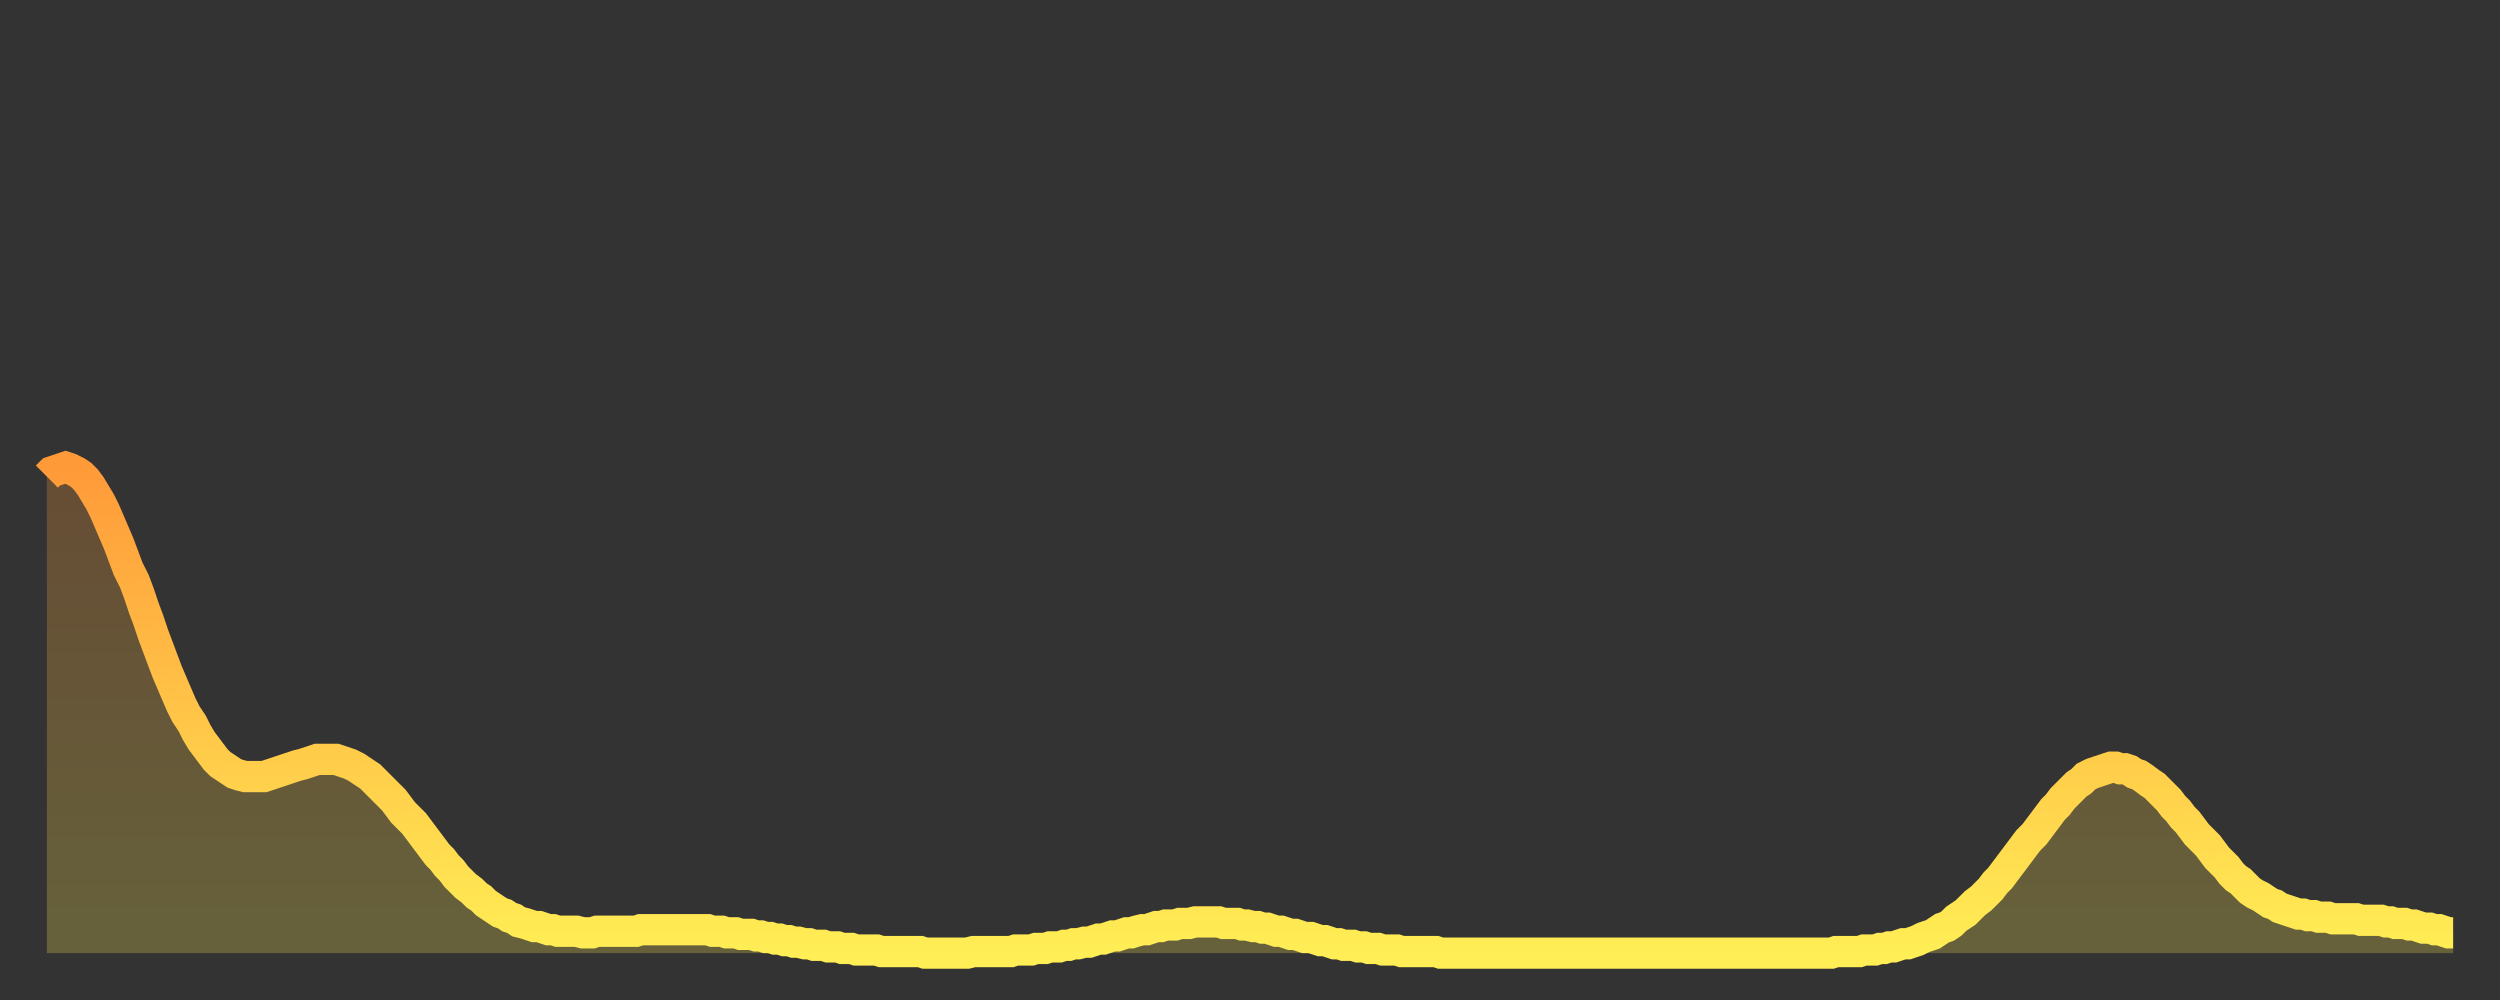
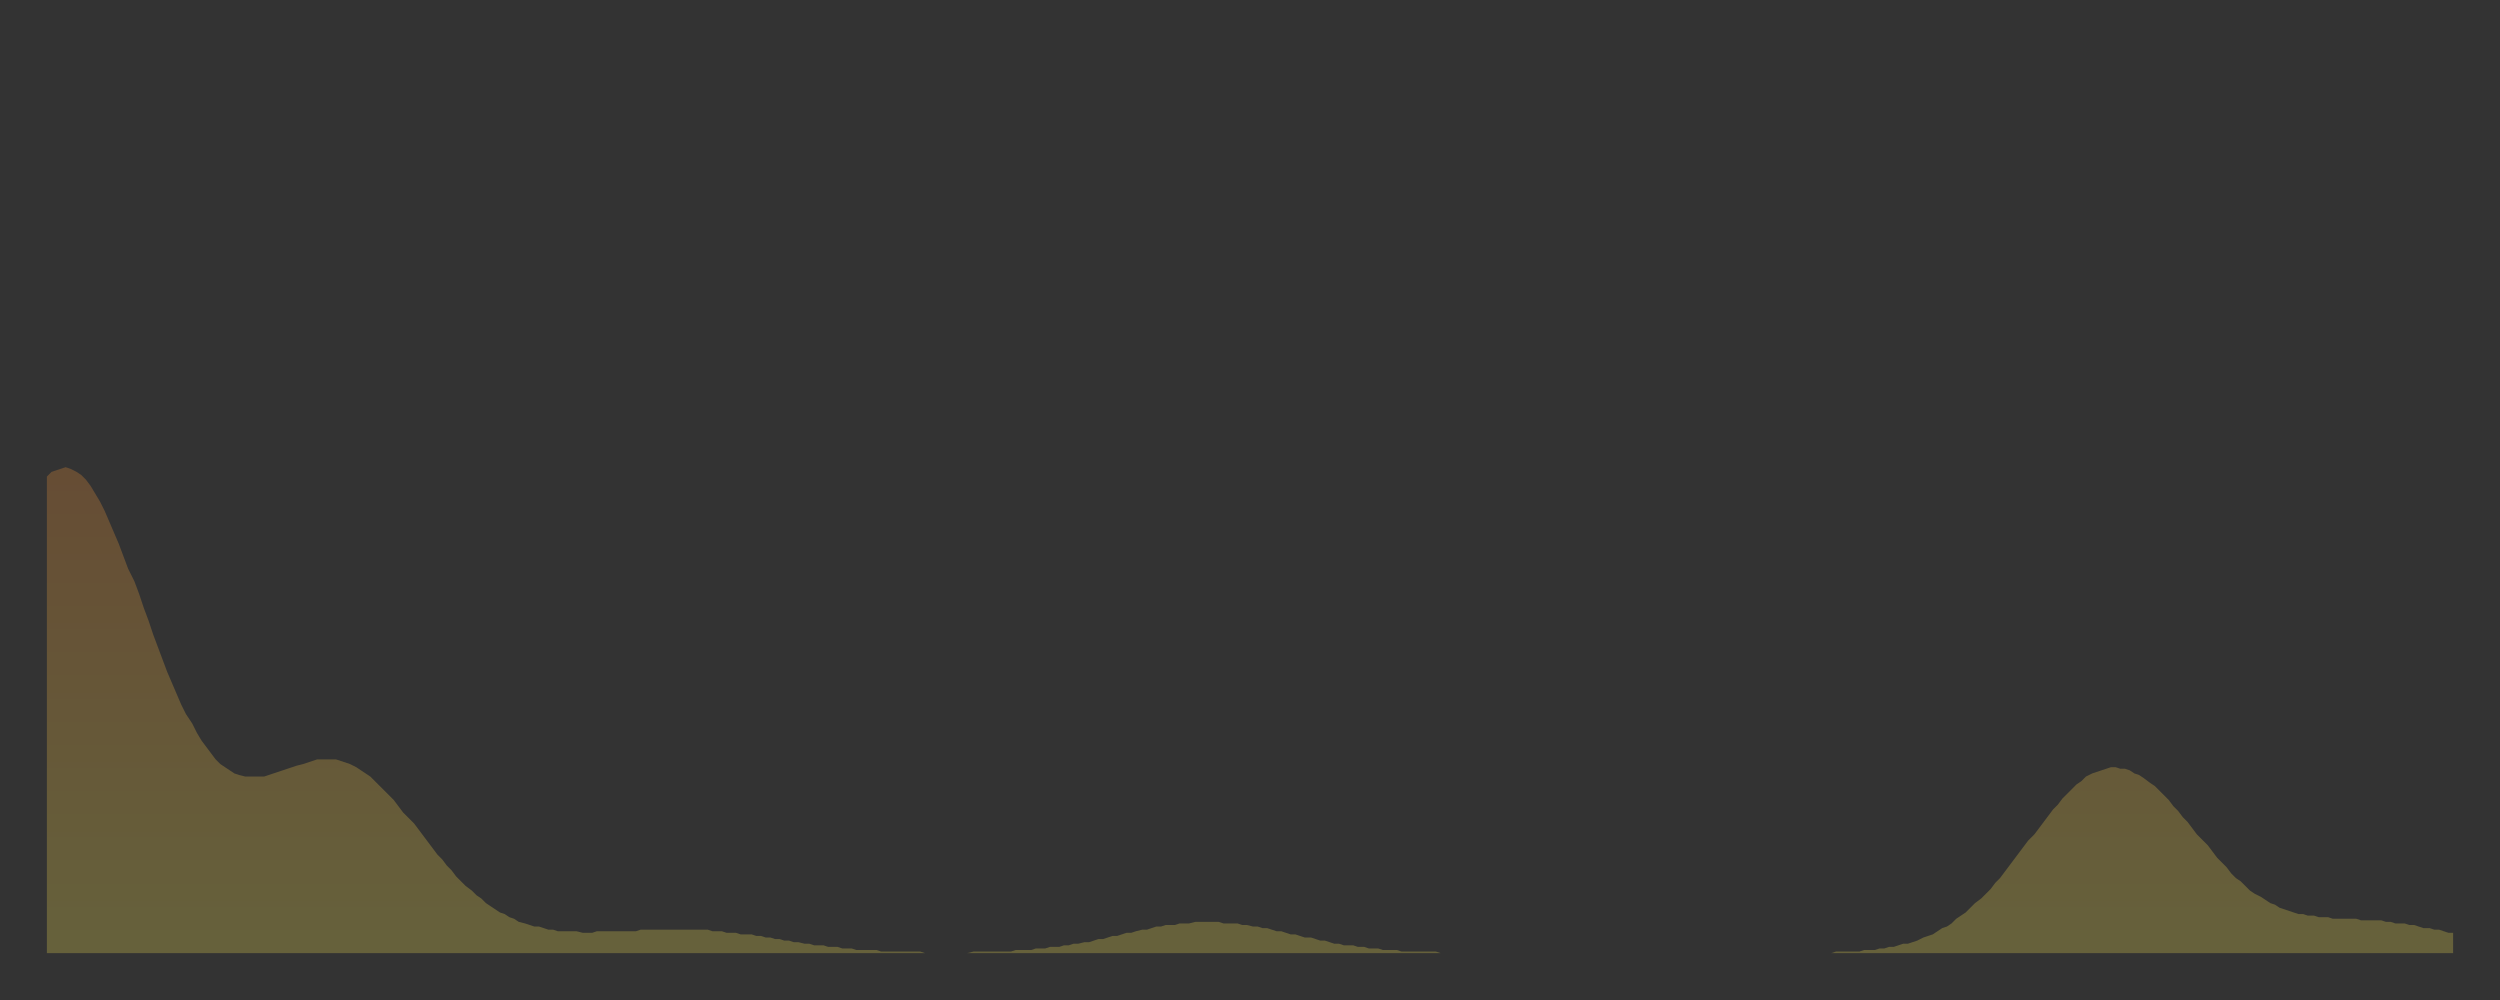
<svg xmlns="http://www.w3.org/2000/svg" baseProfile="full" height="64" version="1.1" width="160">
  <rect width="100%" height="100%" fill="#333333" stroke="none" />
  <defs>
    <linearGradient id="id431248" x1="0" x2="0" y1="0" y2="1">
      <stop offset="0%" stop-color="#ff9a39" />
      <stop offset="50%" stop-color="#ffc447" />
      <stop offset="100%" stop-color="#ffee55" />
    </linearGradient>
  </defs>
  <g transform="translate(3,3)">
    <g>
-       <path d="M 0.0 27.5 0.3 27.2 0.6 27.1 0.9 27.0 1.2 26.9 1.5 27.0 1.9 27.2 2.2 27.4 2.5 27.7 2.8 28.1 3.1 28.6 3.4 29.1 3.7 29.7 4.0 30.4 4.3 31.1 4.6 31.8 4.9 32.6 5.2 33.4 5.6 34.2 5.9 35.0 6.2 35.9 6.5 36.7 6.8 37.6 7.1 38.4 7.4 39.2 7.7 40.0 8.0 40.7 8.3 41.4 8.6 42.1 8.9 42.7 9.3 43.3 9.6 43.9 9.9 44.4 10.2 44.8 10.5 45.2 10.8 45.6 11.1 45.9 11.4 46.1 11.7 46.3 12.0 46.5 12.3 46.6 12.7 46.7 13.0 46.7 13.3 46.7 13.6 46.7 13.9 46.7 14.2 46.6 14.5 46.5 14.8 46.4 15.1 46.3 15.4 46.2 15.7 46.1 16.0 46.0 16.4 45.9 16.7 45.8 17.0 45.7 17.3 45.6 17.6 45.6 17.9 45.6 18.2 45.6 18.5 45.6 18.8 45.7 19.1 45.8 19.4 45.9 19.8 46.1 20.1 46.3 20.4 46.5 20.7 46.7 21.0 47.0 21.3 47.3 21.6 47.6 21.9 47.9 22.2 48.2 22.5 48.6 22.8 49.0 23.1 49.3 23.5 49.7 23.8 50.1 24.1 50.5 24.4 50.9 24.7 51.3 25.0 51.7 25.3 52.0 25.6 52.4 25.9 52.7 26.2 53.1 26.5 53.4 26.8 53.7 27.2 54.0 27.5 54.3 27.8 54.5 28.1 54.8 28.4 55.0 28.7 55.2 29.0 55.4 29.3 55.5 29.6 55.7 29.9 55.8 30.2 56.0 30.6 56.1 30.9 56.2 31.2 56.3 31.5 56.3 31.8 56.4 32.1 56.5 32.4 56.5 32.7 56.6 33.0 56.6 33.3 56.6 33.6 56.6 33.9 56.6 34.3 56.7 34.6 56.7 34.9 56.7 35.2 56.6 35.5 56.6 35.8 56.6 36.1 56.6 36.4 56.6 36.7 56.6 37.0 56.6 37.3 56.6 37.7 56.6 38.0 56.5 38.3 56.5 38.6 56.5 38.9 56.5 39.2 56.5 39.5 56.5 39.8 56.5 40.1 56.5 40.4 56.5 40.7 56.5 41.0 56.5 41.4 56.5 41.7 56.5 42.0 56.5 42.3 56.5 42.6 56.6 42.9 56.6 43.2 56.6 43.5 56.7 43.8 56.7 44.1 56.7 44.4 56.8 44.7 56.8 45.1 56.8 45.4 56.9 45.7 56.9 46.0 57.0 46.3 57.0 46.6 57.1 46.9 57.1 47.2 57.2 47.5 57.2 47.8 57.3 48.1 57.3 48.5 57.4 48.8 57.4 49.1 57.5 49.4 57.5 49.7 57.5 50.0 57.6 50.3 57.6 50.6 57.6 50.9 57.7 51.2 57.7 51.5 57.7 51.8 57.8 52.2 57.8 52.5 57.8 52.8 57.8 53.1 57.8 53.4 57.9 53.7 57.9 54.0 57.9 54.3 57.9 54.6 57.9 54.9 57.9 55.2 57.9 55.6 57.9 55.9 57.9 56.2 58.0 56.5 58.0 56.8 58.0 57.1 58.0 57.4 58.0 57.7 58.0 58.0 58.0 58.3 58.0 58.6 58.0 58.9 58.0 59.3 57.9 59.6 57.9 59.9 57.9 60.2 57.9 60.5 57.9 60.8 57.9 61.1 57.9 61.4 57.9 61.7 57.9 62.0 57.8 62.3 57.8 62.6 57.8 63.0 57.8 63.3 57.7 63.6 57.7 63.9 57.7 64.2 57.6 64.5 57.6 64.8 57.6 65.1 57.5 65.4 57.5 65.7 57.4 66.0 57.4 66.4 57.3 66.7 57.3 67.0 57.2 67.3 57.1 67.6 57.1 67.9 57.0 68.2 56.9 68.5 56.9 68.8 56.8 69.1 56.7 69.4 56.7 69.7 56.6 70.1 56.5 70.4 56.5 70.7 56.4 71.0 56.3 71.3 56.3 71.6 56.2 71.9 56.2 72.2 56.2 72.5 56.1 72.8 56.1 73.1 56.1 73.5 56.0 73.8 56.0 74.1 56.0 74.4 56.0 74.7 56.0 75.0 56.0 75.3 56.1 75.6 56.1 75.9 56.1 76.2 56.1 76.5 56.2 76.8 56.2 77.2 56.3 77.5 56.3 77.8 56.4 78.1 56.4 78.4 56.5 78.7 56.6 79.0 56.6 79.3 56.7 79.6 56.8 79.9 56.8 80.2 56.9 80.5 57.0 80.9 57.0 81.2 57.1 81.5 57.2 81.8 57.2 82.1 57.3 82.4 57.4 82.7 57.4 83.0 57.5 83.3 57.5 83.6 57.5 83.9 57.6 84.3 57.6 84.6 57.7 84.9 57.7 85.2 57.7 85.5 57.8 85.8 57.8 86.1 57.8 86.4 57.8 86.7 57.9 87.0 57.9 87.3 57.9 87.6 57.9 88.0 57.9 88.3 57.9 88.6 57.9 88.9 57.9 89.2 58.0 89.5 58.0 89.8 58.0 90.1 58.0 90.4 58.0 90.7 58.0 91.0 58.0 91.4 58.0 91.7 58.0 92.0 58.0 92.3 58.0 92.6 58.0 92.9 58.0 93.2 58.0 93.5 58.0 93.8 58.0 94.1 58.0 94.4 58.0 94.7 58.0 95.1 58.0 95.4 58.0 95.7 58.0 96.0 58.0 96.3 58.0 96.6 58.0 96.9 58.0 97.2 58.0 97.5 58.0 97.8 58.0 98.1 58.0 98.4 58.0 98.8 58.0 99.1 58.0 99.4 58.0 99.7 58.0 100.0 58.0 100.3 58.0 100.6 58.0 100.9 58.0 101.2 58.0 101.5 58.0 101.8 58.0 102.2 58.0 102.5 58.0 102.8 58.0 103.1 58.0 103.4 58.0 103.7 58.0 104.0 58.0 104.3 58.0 104.6 58.0 104.9 58.0 105.2 58.0 105.5 58.0 105.9 58.0 106.2 58.0 106.5 58.0 106.8 58.0 107.1 58.0 107.4 58.0 107.7 58.0 108.0 58.0 108.3 58.0 108.6 58.0 108.9 58.0 109.3 58.0 109.6 58.0 109.9 58.0 110.2 58.0 110.5 58.0 110.8 58.0 111.1 58.0 111.4 58.0 111.7 58.0 112.0 58.0 112.3 58.0 112.6 58.0 113.0 58.0 113.3 58.0 113.6 58.0 113.9 58.0 114.2 58.0 114.5 57.9 114.8 57.9 115.1 57.9 115.4 57.9 115.7 57.9 116.0 57.9 116.3 57.8 116.7 57.8 117.0 57.8 117.3 57.7 117.6 57.7 117.9 57.6 118.2 57.6 118.5 57.5 118.8 57.4 119.1 57.4 119.4 57.3 119.7 57.2 120.1 57.0 120.4 56.9 120.7 56.8 121.0 56.6 121.3 56.4 121.6 56.3 121.9 56.1 122.2 55.8 122.5 55.6 122.8 55.4 123.1 55.1 123.4 54.8 123.8 54.5 124.1 54.2 124.4 53.9 124.7 53.5 125.0 53.2 125.3 52.8 125.6 52.4 125.9 52.0 126.2 51.6 126.5 51.2 126.8 50.8 127.2 50.4 127.5 50.0 127.8 49.6 128.1 49.2 128.4 48.8 128.7 48.5 129.0 48.1 129.3 47.8 129.6 47.5 129.9 47.2 130.2 47.0 130.5 46.7 130.9 46.5 131.2 46.4 131.5 46.3 131.8 46.2 132.1 46.1 132.4 46.1 132.7 46.2 133.0 46.2 133.3 46.3 133.6 46.5 133.9 46.6 134.2 46.8 134.6 47.1 134.9 47.3 135.2 47.6 135.5 47.9 135.8 48.2 136.1 48.6 136.4 48.9 136.7 49.3 137.0 49.6 137.3 50.0 137.6 50.4 138.0 50.8 138.3 51.1 138.6 51.5 138.9 51.9 139.2 52.2 139.5 52.5 139.8 52.9 140.1 53.2 140.4 53.4 140.7 53.7 141.0 54.0 141.3 54.2 141.7 54.4 142.0 54.6 142.3 54.8 142.6 54.9 142.9 55.1 143.2 55.2 143.5 55.3 143.8 55.4 144.1 55.5 144.4 55.5 144.7 55.6 145.1 55.6 145.4 55.7 145.7 55.7 146.0 55.7 146.3 55.8 146.6 55.8 146.9 55.8 147.2 55.8 147.5 55.8 147.8 55.8 148.1 55.9 148.4 55.9 148.8 55.9 149.1 55.9 149.4 55.9 149.7 56.0 150.0 56.0 150.3 56.1 150.6 56.1 150.9 56.1 151.2 56.2 151.5 56.2 151.8 56.3 152.1 56.4 152.5 56.4 152.8 56.5 153.1 56.5 153.4 56.6 153.7 56.7 154.0 56.7" fill="none" id="graph-curve" opacity="1" stroke="url(#id431248)" stroke-width="2" />
      <path d="M 0 58 L 0.0 27.5 0.3 27.2 0.6 27.1 0.9 27.0 1.2 26.9 1.5 27.0 1.9 27.2 2.2 27.4 2.5 27.7 2.8 28.1 3.1 28.6 3.4 29.1 3.7 29.7 4.0 30.4 4.3 31.1 4.6 31.8 4.9 32.6 5.2 33.4 5.6 34.2 5.9 35.0 6.2 35.9 6.5 36.7 6.8 37.6 7.1 38.4 7.4 39.2 7.7 40.0 8.0 40.7 8.3 41.4 8.6 42.1 8.9 42.7 9.3 43.3 9.6 43.9 9.9 44.4 10.2 44.8 10.5 45.2 10.8 45.6 11.1 45.9 11.4 46.1 11.7 46.3 12.0 46.5 12.3 46.6 12.7 46.7 13.0 46.7 13.3 46.7 13.6 46.7 13.9 46.7 14.2 46.6 14.5 46.5 14.8 46.4 15.1 46.3 15.4 46.2 15.7 46.1 16.0 46.0 16.4 45.9 16.7 45.8 17.0 45.7 17.3 45.6 17.6 45.6 17.9 45.6 18.2 45.6 18.5 45.6 18.8 45.7 19.1 45.8 19.4 45.9 19.8 46.1 20.1 46.3 20.4 46.5 20.7 46.7 21.0 47.0 21.3 47.3 21.6 47.6 21.9 47.9 22.2 48.2 22.5 48.6 22.8 49.0 23.1 49.3 23.5 49.7 23.8 50.1 24.1 50.5 24.4 50.9 24.7 51.3 25.0 51.7 25.3 52.0 25.6 52.4 25.9 52.7 26.2 53.1 26.5 53.4 26.8 53.7 27.2 54.0 27.5 54.3 27.8 54.5 28.1 54.8 28.4 55.0 28.7 55.2 29.0 55.4 29.3 55.5 29.6 55.7 29.9 55.8 30.2 56.0 30.6 56.1 30.9 56.2 31.2 56.3 31.5 56.3 31.8 56.4 32.1 56.5 32.4 56.5 32.7 56.6 33.0 56.6 33.3 56.6 33.6 56.6 33.9 56.6 34.3 56.7 34.6 56.7 34.9 56.7 35.2 56.6 35.5 56.6 35.8 56.6 36.1 56.6 36.4 56.6 36.7 56.6 37.0 56.6 37.3 56.6 37.7 56.6 38.0 56.5 38.3 56.5 38.6 56.5 38.9 56.5 39.2 56.5 39.5 56.5 39.8 56.5 40.1 56.5 40.4 56.5 40.7 56.5 41.0 56.5 41.4 56.5 41.7 56.5 42.0 56.5 42.3 56.5 42.6 56.6 42.9 56.6 43.2 56.6 43.5 56.7 43.8 56.7 44.1 56.7 44.4 56.8 44.7 56.8 45.1 56.8 45.4 56.9 45.7 56.9 46.0 57.0 46.3 57.0 46.6 57.1 46.9 57.1 47.2 57.2 47.5 57.2 47.8 57.3 48.1 57.3 48.5 57.4 48.8 57.4 49.1 57.5 49.4 57.5 49.7 57.5 50.0 57.6 50.3 57.6 50.6 57.6 50.9 57.7 51.2 57.7 51.5 57.7 51.8 57.8 52.2 57.8 52.5 57.8 52.8 57.8 53.1 57.8 53.4 57.9 53.7 57.9 54.0 57.9 54.3 57.9 54.6 57.9 54.9 57.9 55.2 57.9 55.6 57.9 55.9 57.9 56.2 58.0 56.5 58.0 56.8 58.0 57.1 58.0 57.4 58.0 57.7 58.0 58.0 58.0 58.3 58.0 58.6 58.0 58.9 58.0 59.3 57.9 59.6 57.9 59.9 57.9 60.2 57.9 60.5 57.9 60.8 57.9 61.1 57.9 61.4 57.9 61.7 57.9 62.0 57.8 62.3 57.8 62.6 57.8 63.0 57.8 63.3 57.7 63.6 57.7 63.9 57.7 64.2 57.6 64.5 57.6 64.8 57.6 65.1 57.5 65.4 57.5 65.7 57.4 66.0 57.4 66.4 57.3 66.7 57.3 67.0 57.2 67.3 57.1 67.6 57.1 67.9 57.0 68.2 56.9 68.5 56.9 68.8 56.8 69.1 56.7 69.4 56.7 69.7 56.6 70.1 56.5 70.4 56.5 70.7 56.4 71.0 56.3 71.3 56.3 71.6 56.2 71.9 56.2 72.2 56.2 72.5 56.1 72.8 56.1 73.1 56.1 73.5 56.0 73.8 56.0 74.1 56.0 74.4 56.0 74.7 56.0 75.0 56.0 75.3 56.1 75.6 56.1 75.9 56.1 76.2 56.1 76.5 56.2 76.8 56.2 77.2 56.3 77.5 56.3 77.8 56.4 78.1 56.4 78.4 56.5 78.7 56.6 79.0 56.6 79.3 56.7 79.6 56.8 79.9 56.8 80.2 56.9 80.5 57.0 80.9 57.0 81.2 57.1 81.5 57.2 81.8 57.2 82.1 57.3 82.4 57.4 82.7 57.4 83.0 57.5 83.3 57.5 83.6 57.5 83.9 57.6 84.3 57.6 84.6 57.7 84.9 57.7 85.2 57.7 85.5 57.8 85.8 57.8 86.1 57.8 86.4 57.8 86.7 57.9 87.0 57.9 87.3 57.9 87.6 57.9 88.0 57.9 88.3 57.9 88.6 57.9 88.9 57.9 89.2 58.0 89.5 58.0 89.8 58.0 90.1 58.0 90.4 58.0 90.7 58.0 91.0 58.0 91.4 58.0 91.7 58.0 92.0 58.0 92.3 58.0 92.6 58.0 92.9 58.0 93.2 58.0 93.5 58.0 93.8 58.0 94.1 58.0 94.4 58.0 94.7 58.0 95.1 58.0 95.4 58.0 95.7 58.0 96.0 58.0 96.3 58.0 96.6 58.0 96.9 58.0 97.2 58.0 97.5 58.0 97.8 58.0 98.1 58.0 98.4 58.0 98.8 58.0 99.1 58.0 99.4 58.0 99.7 58.0 100.0 58.0 100.3 58.0 100.6 58.0 100.9 58.0 101.2 58.0 101.5 58.0 101.8 58.0 102.2 58.0 102.5 58.0 102.8 58.0 103.1 58.0 103.4 58.0 103.7 58.0 104.0 58.0 104.3 58.0 104.6 58.0 104.9 58.0 105.2 58.0 105.5 58.0 105.9 58.0 106.2 58.0 106.5 58.0 106.8 58.0 107.1 58.0 107.4 58.0 107.7 58.0 108.0 58.0 108.3 58.0 108.6 58.0 108.9 58.0 109.3 58.0 109.6 58.0 109.9 58.0 110.2 58.0 110.5 58.0 110.8 58.0 111.1 58.0 111.4 58.0 111.7 58.0 112.0 58.0 112.3 58.0 112.6 58.0 113.0 58.0 113.3 58.0 113.6 58.0 113.9 58.0 114.2 58.0 114.5 57.9 114.8 57.9 115.1 57.9 115.4 57.9 115.7 57.9 116.0 57.9 116.3 57.8 116.7 57.8 117.0 57.8 117.3 57.7 117.6 57.7 117.9 57.6 118.2 57.6 118.5 57.5 118.8 57.4 119.1 57.4 119.4 57.3 119.7 57.2 120.1 57.0 120.4 56.9 120.7 56.8 121.0 56.6 121.3 56.4 121.6 56.3 121.9 56.1 122.2 55.8 122.5 55.6 122.8 55.4 123.1 55.1 123.4 54.8 123.8 54.5 124.1 54.2 124.4 53.9 124.7 53.5 125.0 53.2 125.3 52.8 125.6 52.4 125.9 52.0 126.2 51.6 126.5 51.2 126.8 50.8 127.2 50.4 127.5 50.0 127.8 49.6 128.1 49.2 128.4 48.8 128.7 48.5 129.0 48.1 129.3 47.8 129.6 47.5 129.9 47.2 130.2 47.0 130.5 46.7 130.9 46.5 131.2 46.4 131.5 46.3 131.8 46.2 132.1 46.1 132.4 46.1 132.7 46.2 133.0 46.2 133.3 46.3 133.6 46.5 133.9 46.6 134.2 46.8 134.6 47.1 134.9 47.3 135.2 47.6 135.5 47.9 135.8 48.2 136.1 48.6 136.4 48.9 136.7 49.3 137.0 49.6 137.3 50.0 137.6 50.4 138.0 50.8 138.3 51.1 138.6 51.5 138.9 51.9 139.2 52.2 139.5 52.5 139.8 52.9 140.1 53.2 140.4 53.4 140.7 53.7 141.0 54.0 141.3 54.2 141.7 54.4 142.0 54.6 142.3 54.8 142.6 54.9 142.9 55.1 143.2 55.2 143.5 55.3 143.8 55.4 144.1 55.5 144.4 55.5 144.7 55.6 145.1 55.6 145.4 55.7 145.7 55.7 146.0 55.7 146.3 55.8 146.6 55.8 146.9 55.8 147.2 55.8 147.5 55.8 147.8 55.8 148.1 55.9 148.4 55.9 148.8 55.9 149.1 55.9 149.4 55.9 149.7 56.0 150.0 56.0 150.3 56.1 150.6 56.1 150.9 56.1 151.2 56.2 151.5 56.2 151.8 56.3 152.1 56.4 152.5 56.4 152.8 56.5 153.1 56.5 153.4 56.6 153.7 56.7 154.0 56.7 154 58" fill="url(#id431248)" fill-opacity=".25" id="graph-shadow" />
    </g>
  </g>
</svg>